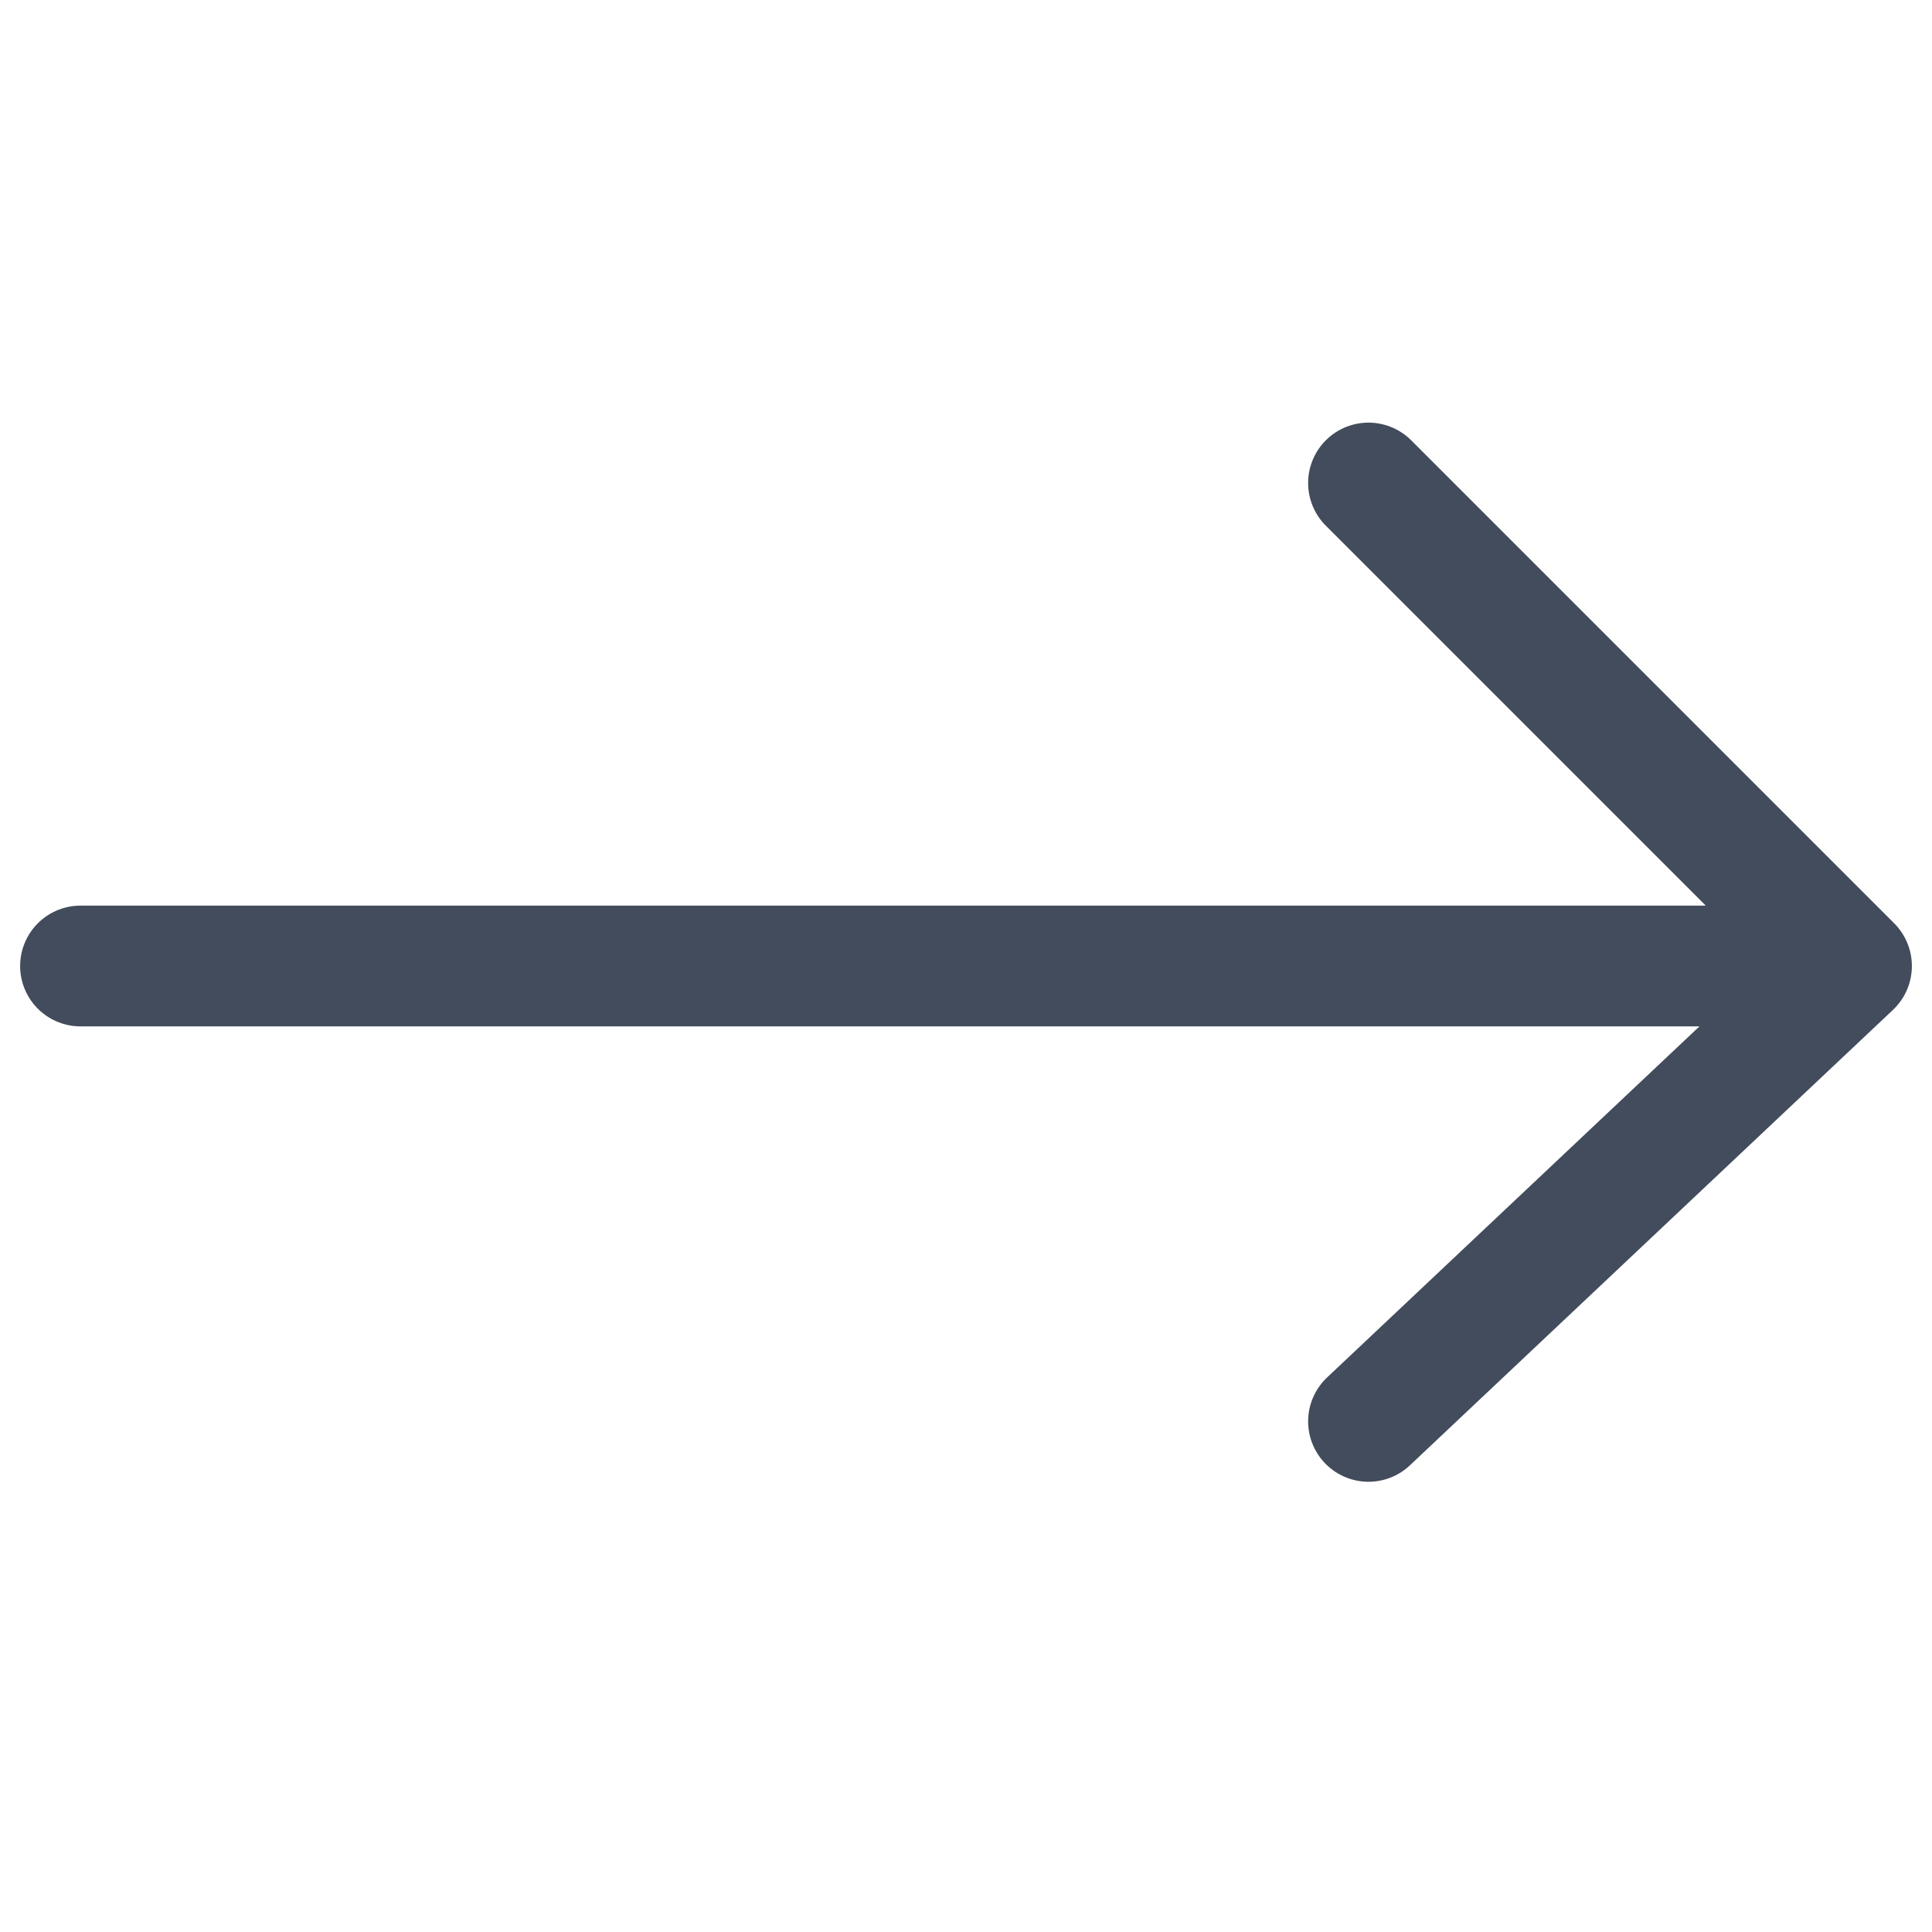
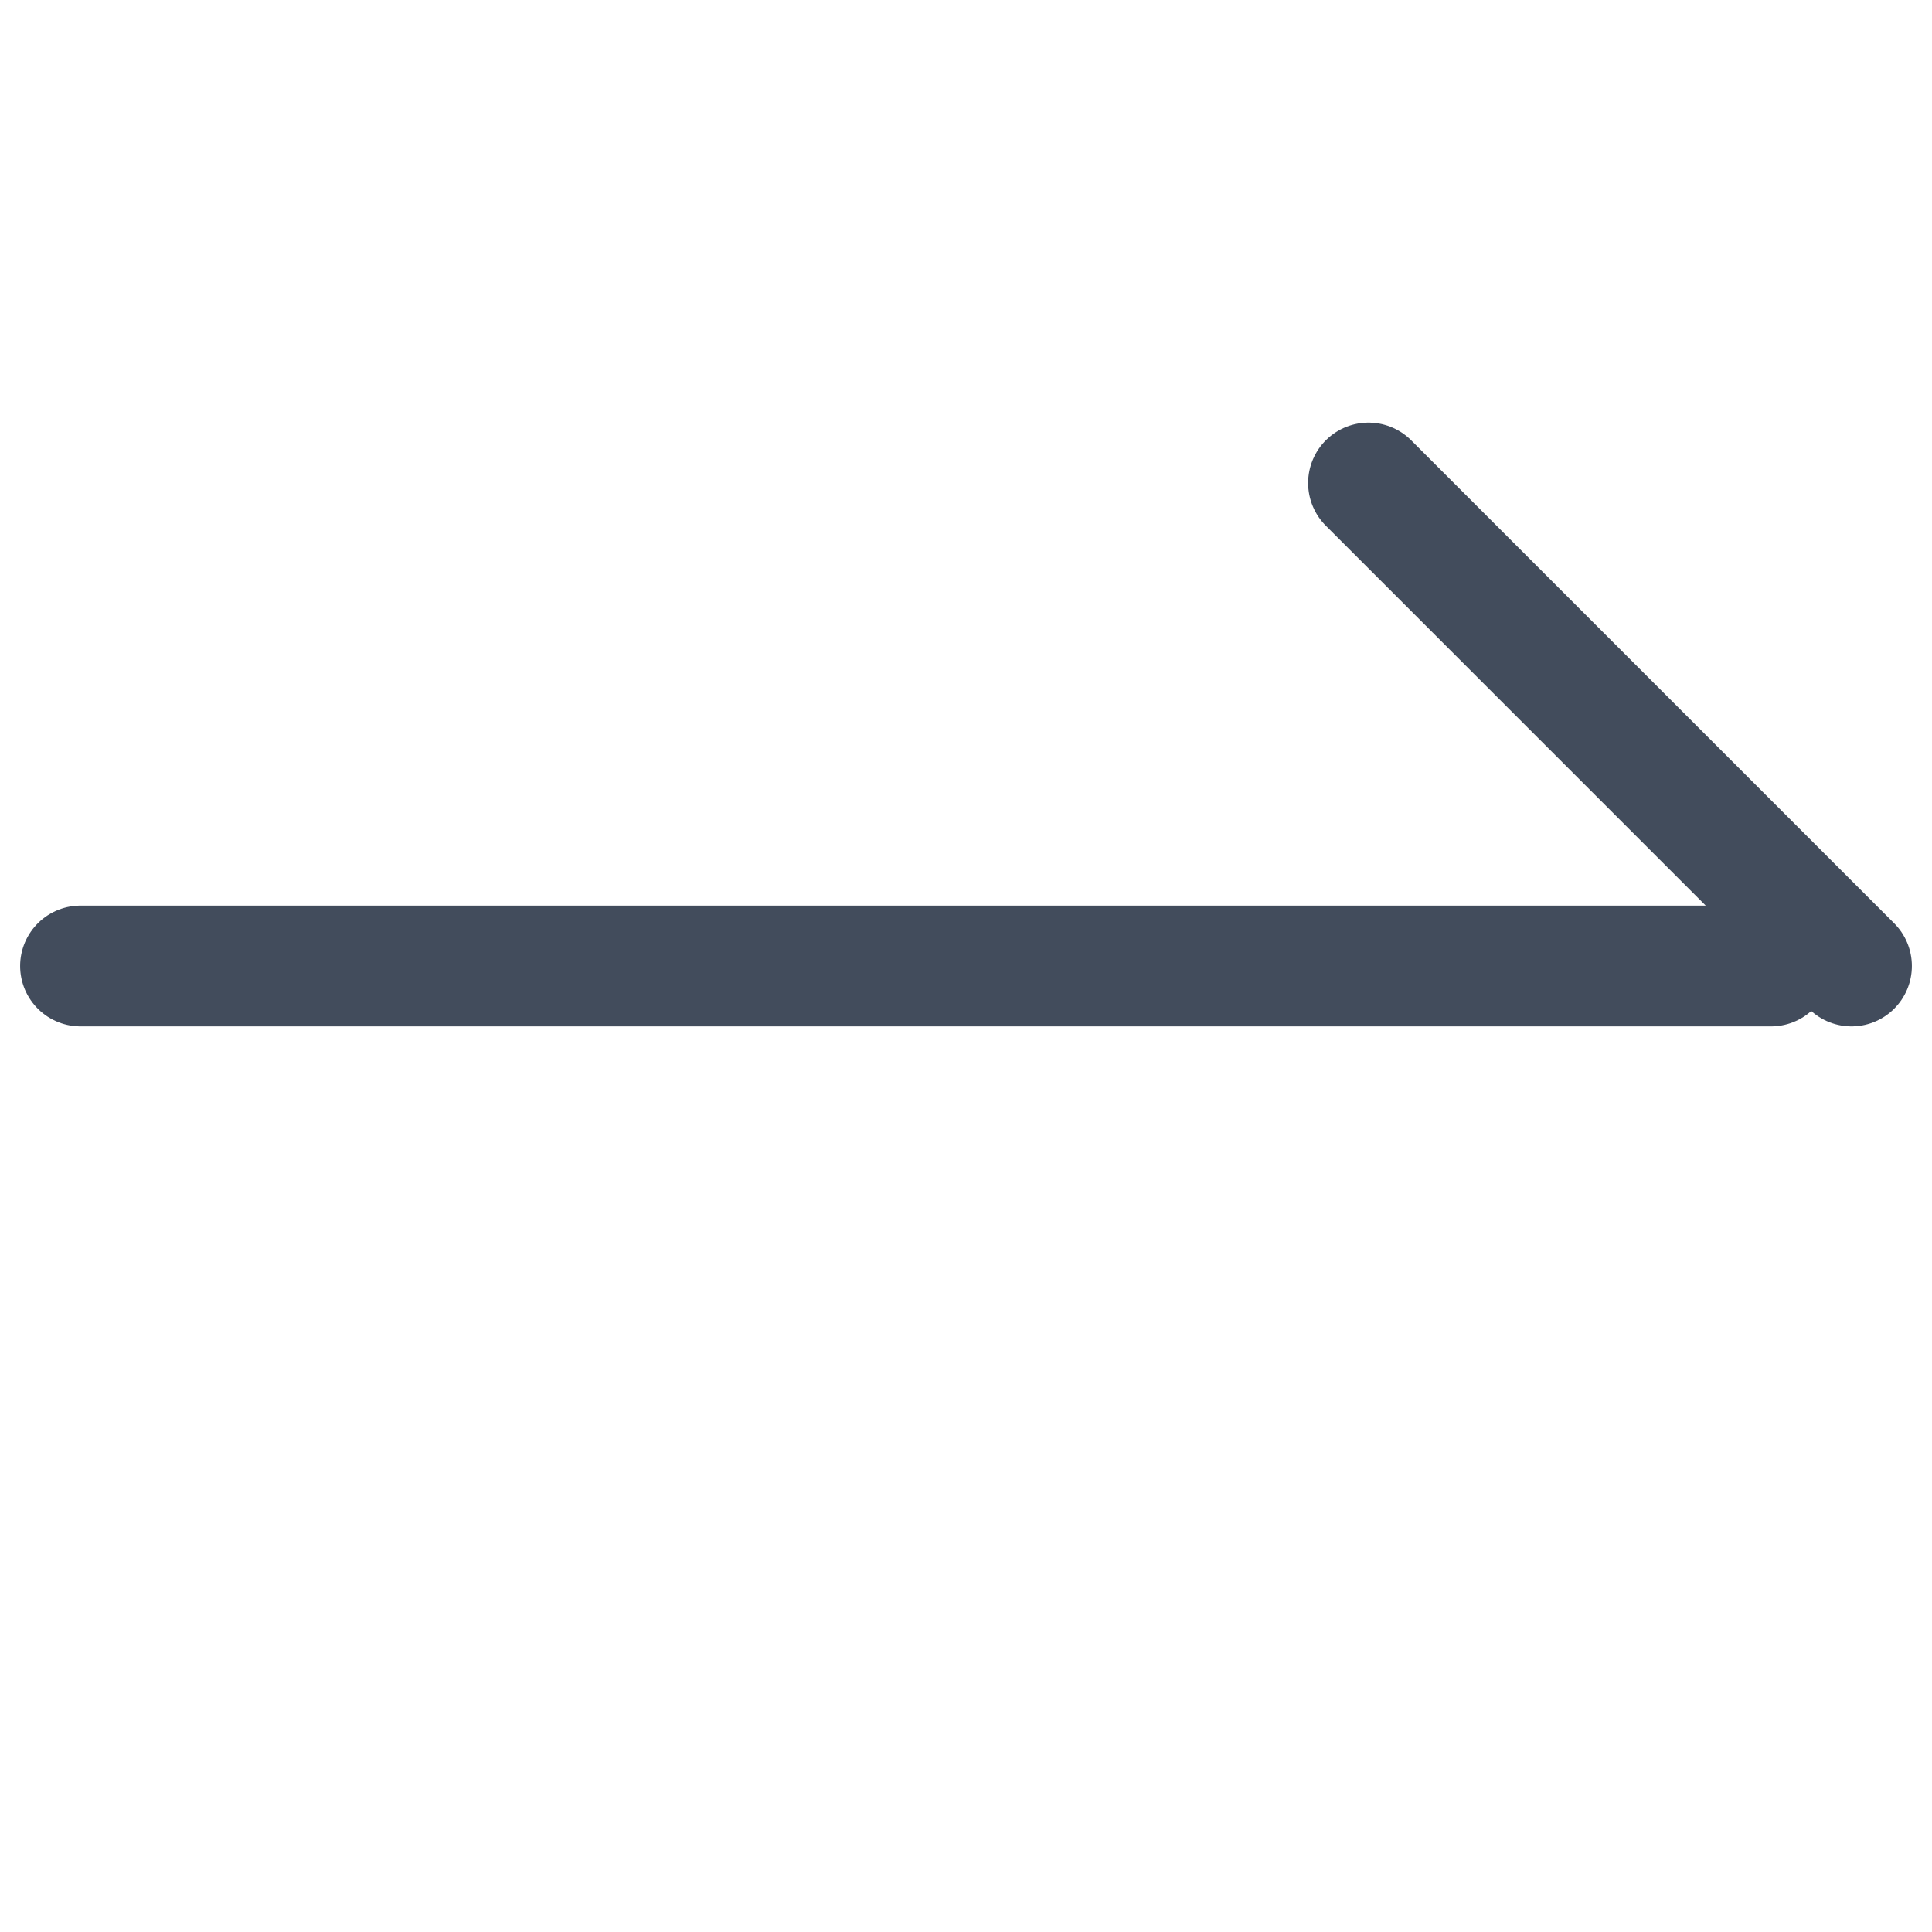
<svg xmlns="http://www.w3.org/2000/svg" width="24" height="24" viewBox="0 0 24 24">
-   <path d="M17 6l6 6m-6 5.657L23 12m-1 0H1" fill="none" stroke="#424C5C" stroke-linecap="round" stroke-width="1.5" />
+   <path d="M17 6l6 6L23 12m-1 0H1" fill="none" stroke="#424C5C" stroke-linecap="round" stroke-width="1.5" />
</svg>